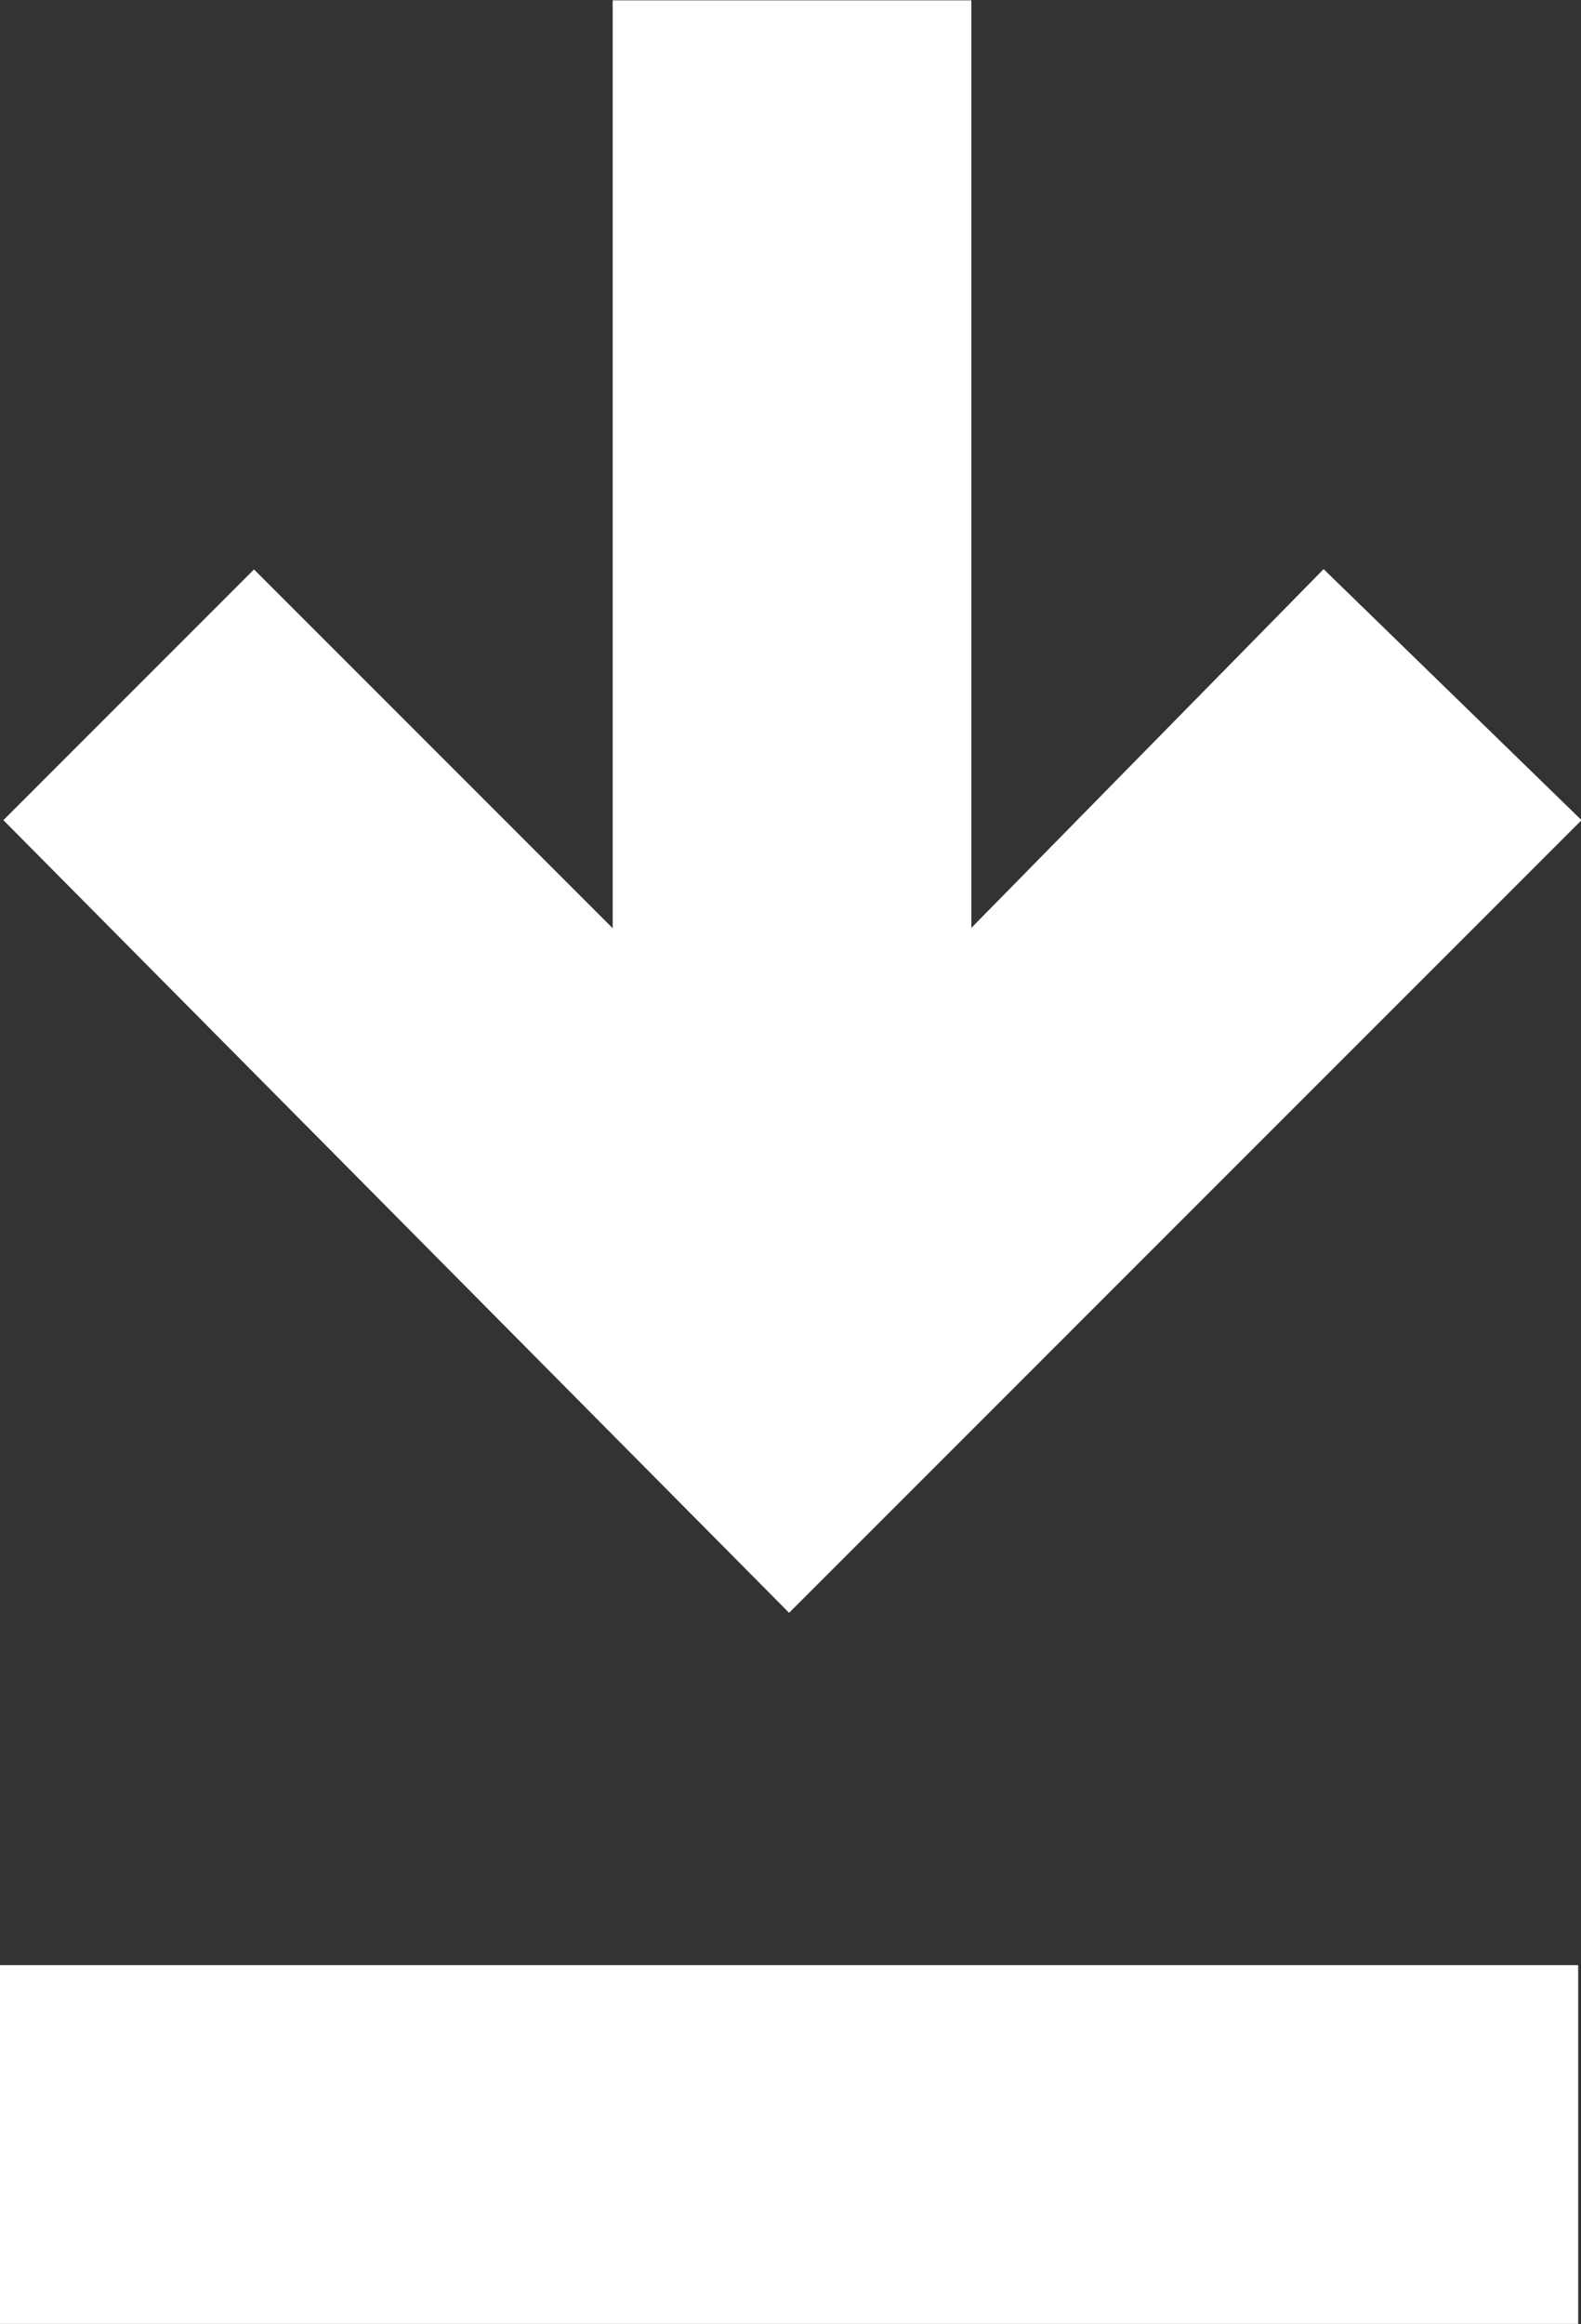
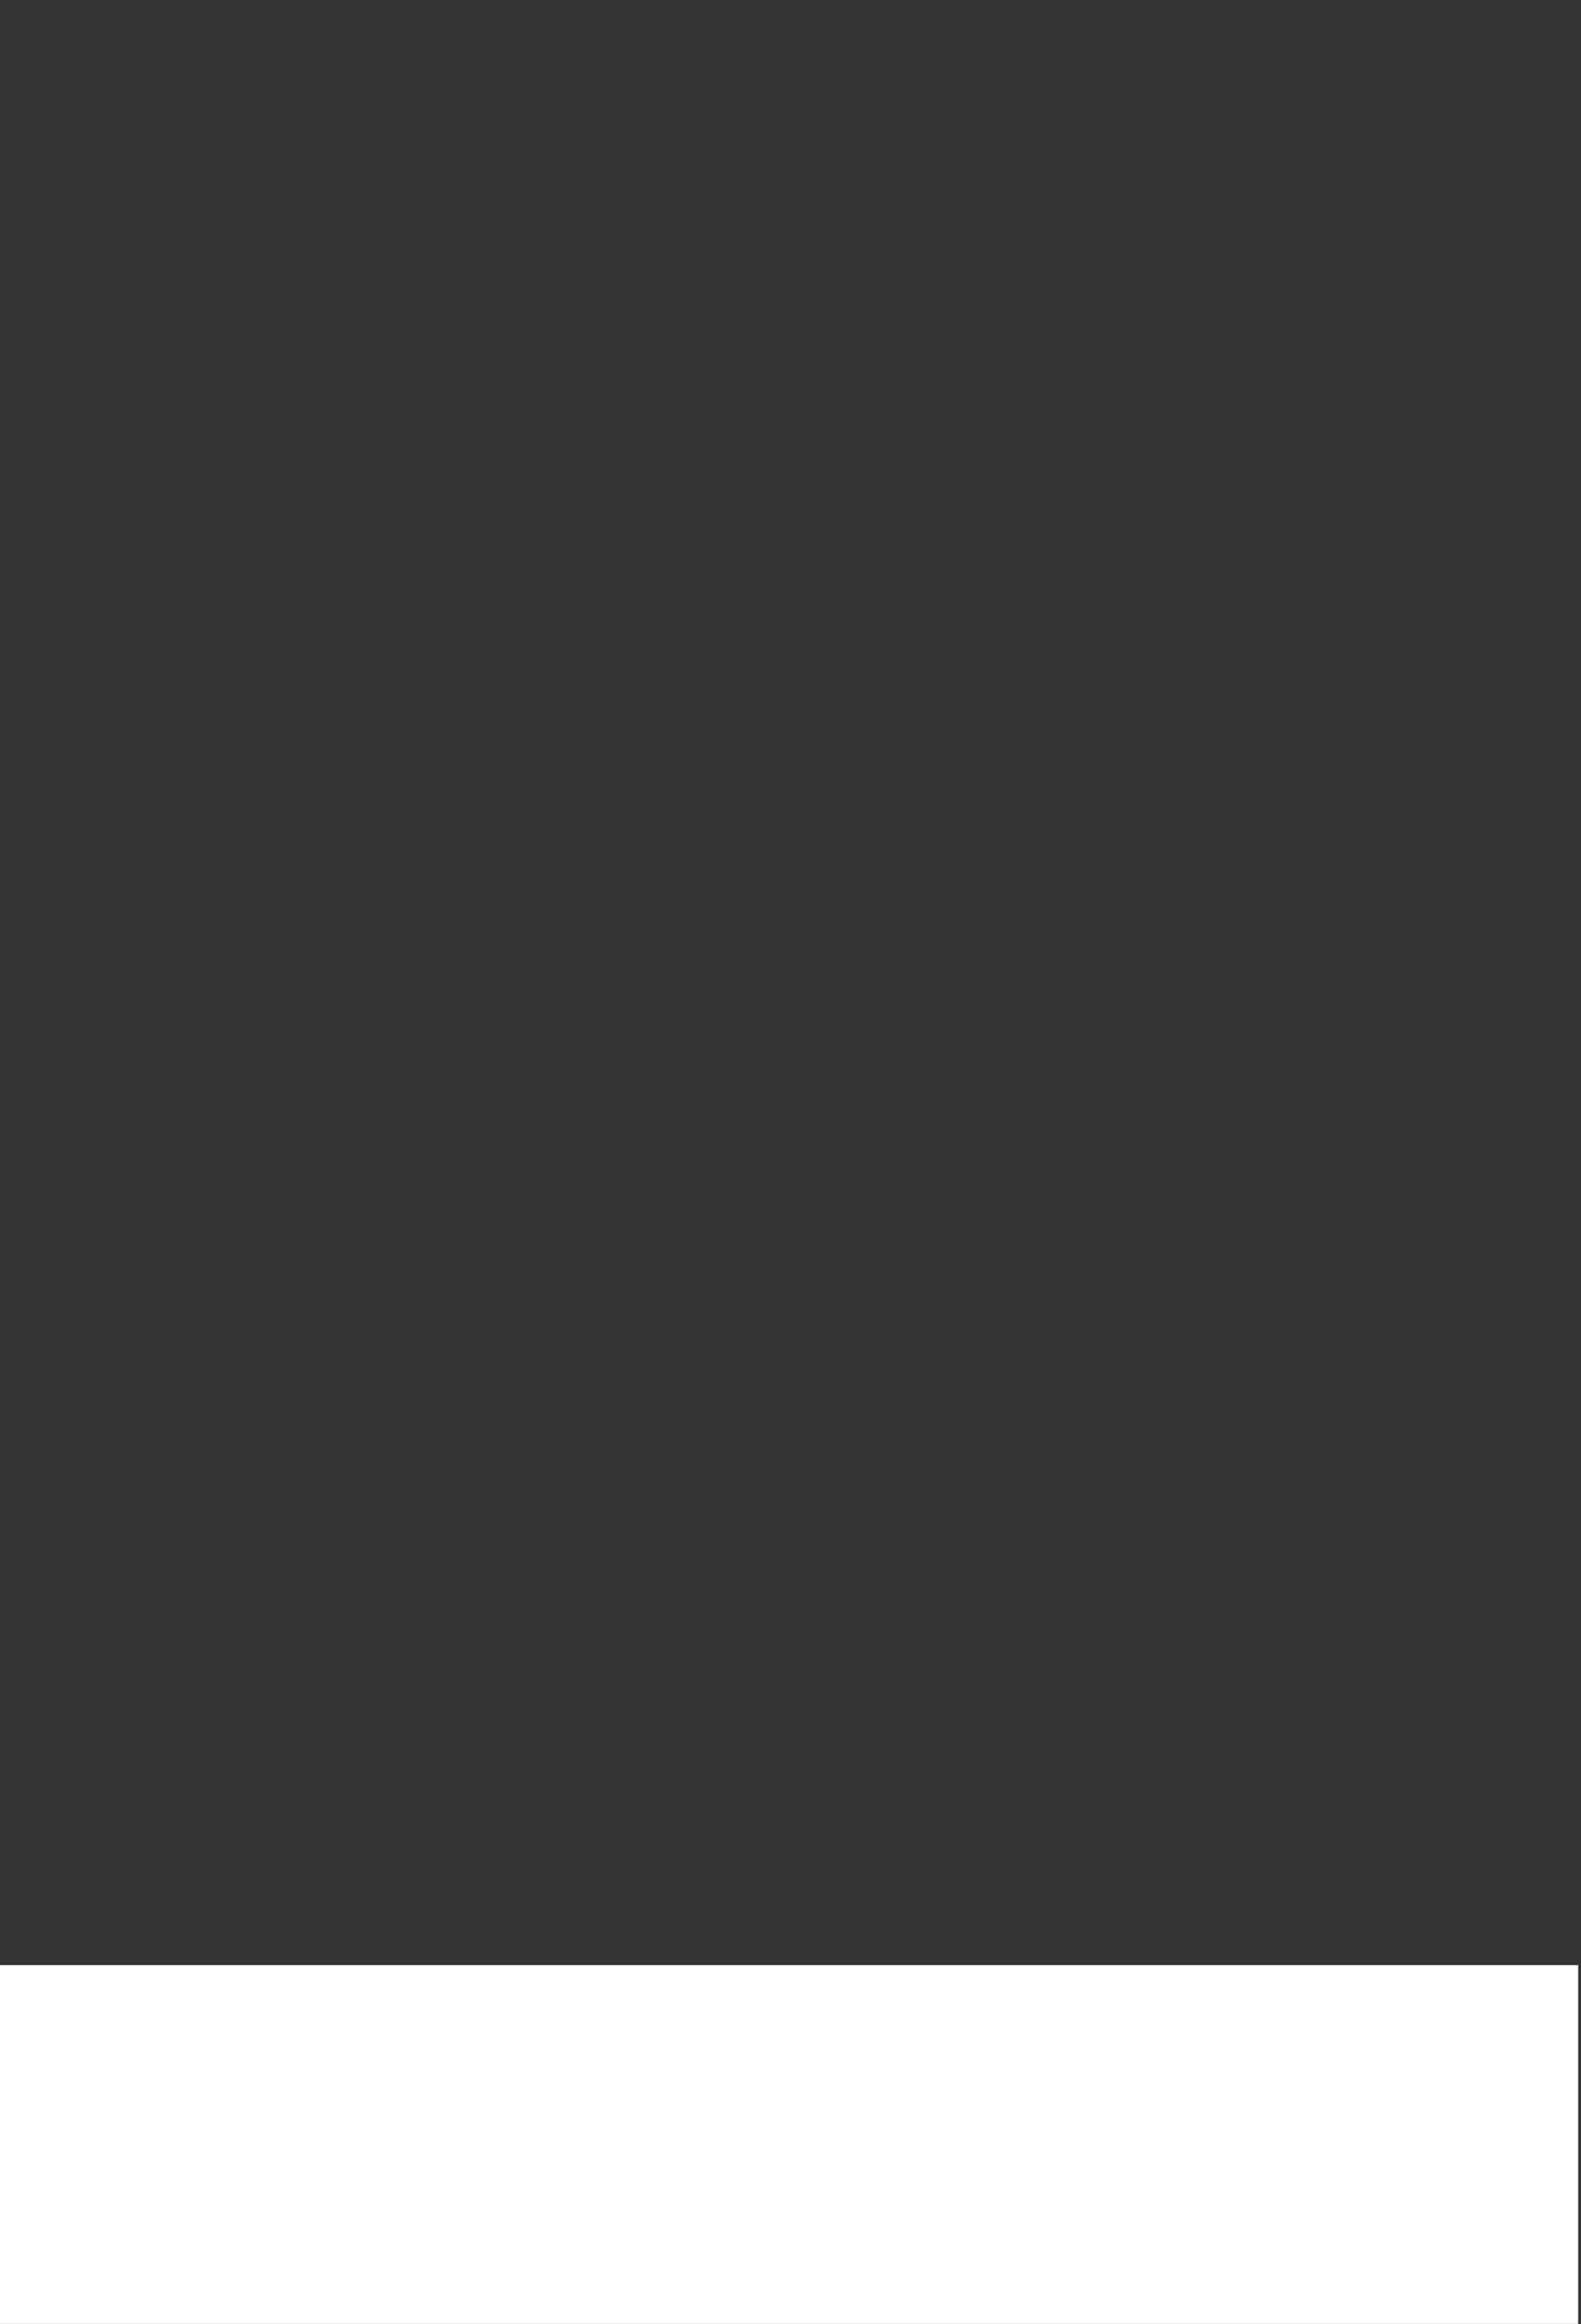
<svg xmlns="http://www.w3.org/2000/svg" width="14.546" height="21.379" viewBox="0 0 14.546 21.379">
  <rect x="0" y="0" width="14.546" height="21.379" fill="#333333" stroke="none" />
  <g id="noun-download-1109828" transform="translate(0 0)">
    <g id="Group_547" data-name="Group 547">
      <path id="Path_190" data-name="Path 190" d="M173.64,473.55v3.3H159.12v-3.3Z" transform="translate(-159.12 -455.474)" fill="#fff" />
-       <path id="Path_191" data-name="Path 191" d="M171.946,5.232l-3.241,3.3V0h-3.3V8.535l-3.3-3.3-2.306,2.306,7.229,7.291,7.291-7.291Z" transform="translate(-159.768 0.003)" fill="#fff" />
    </g>
  </g>
</svg>